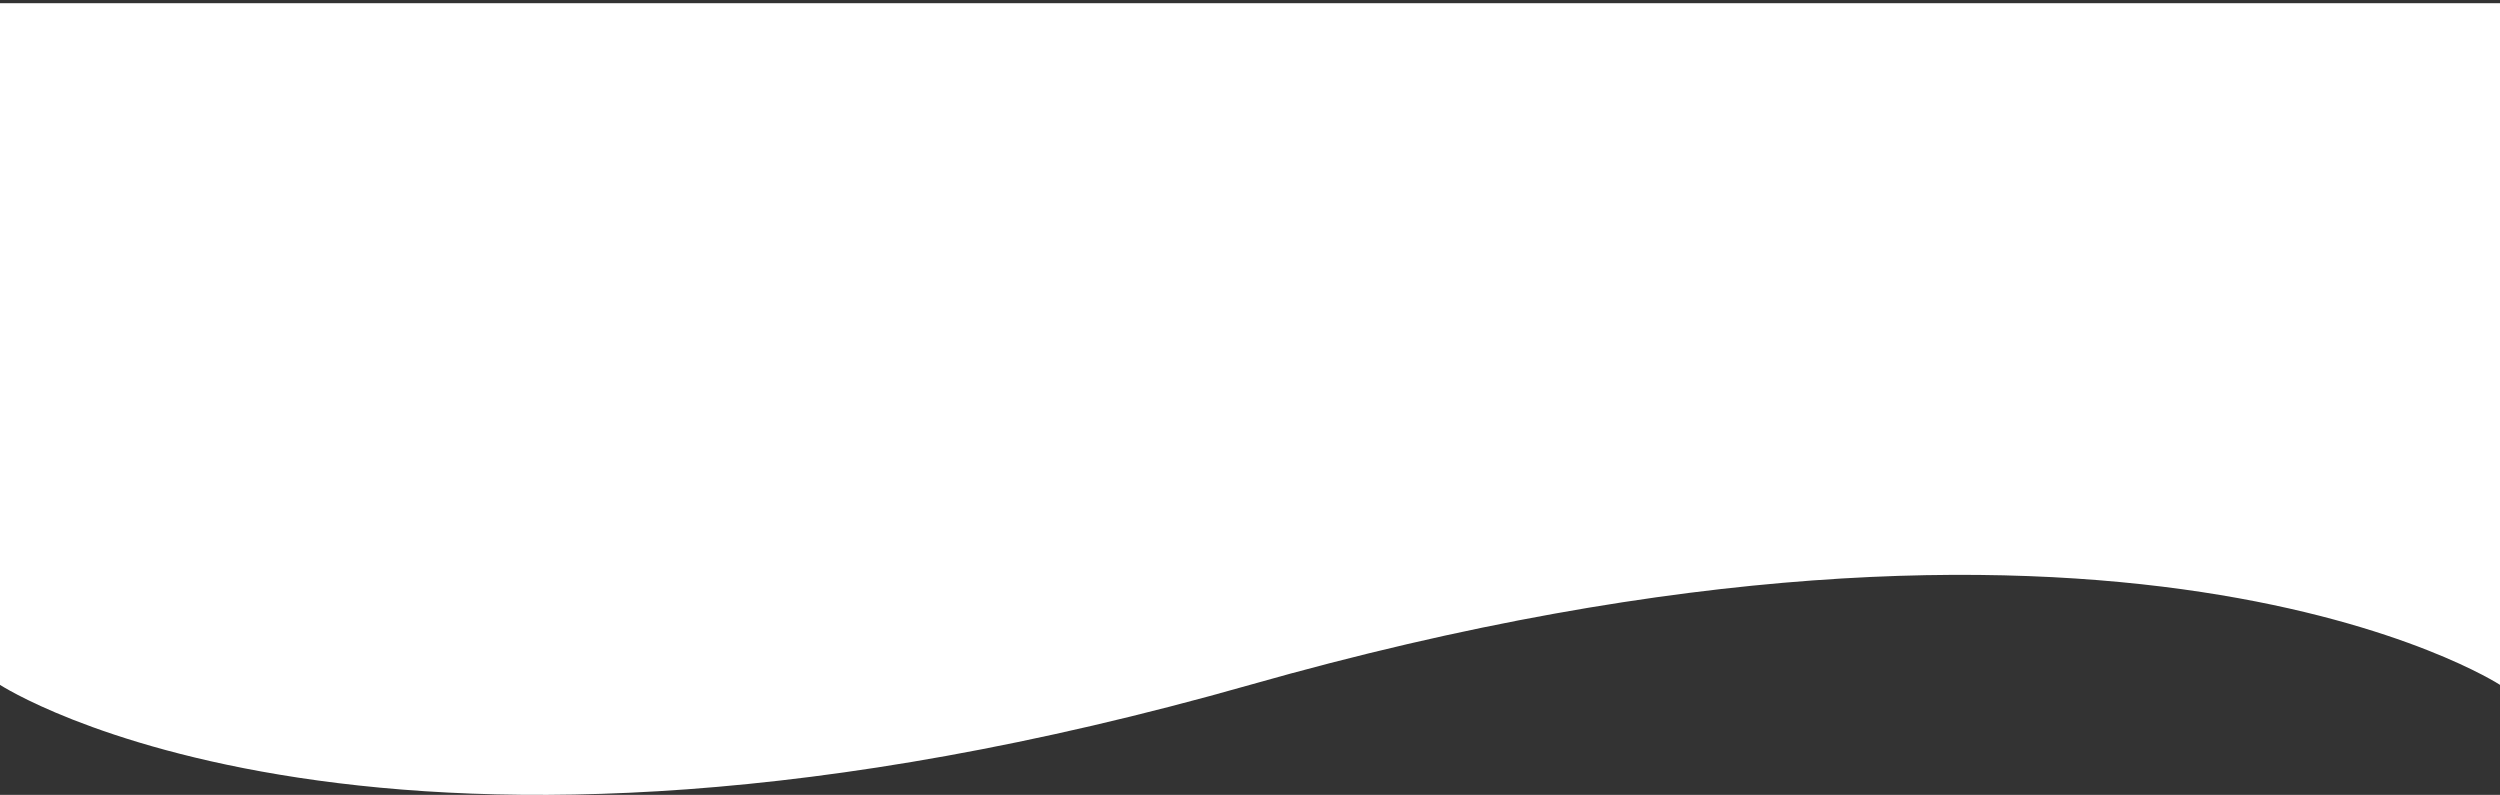
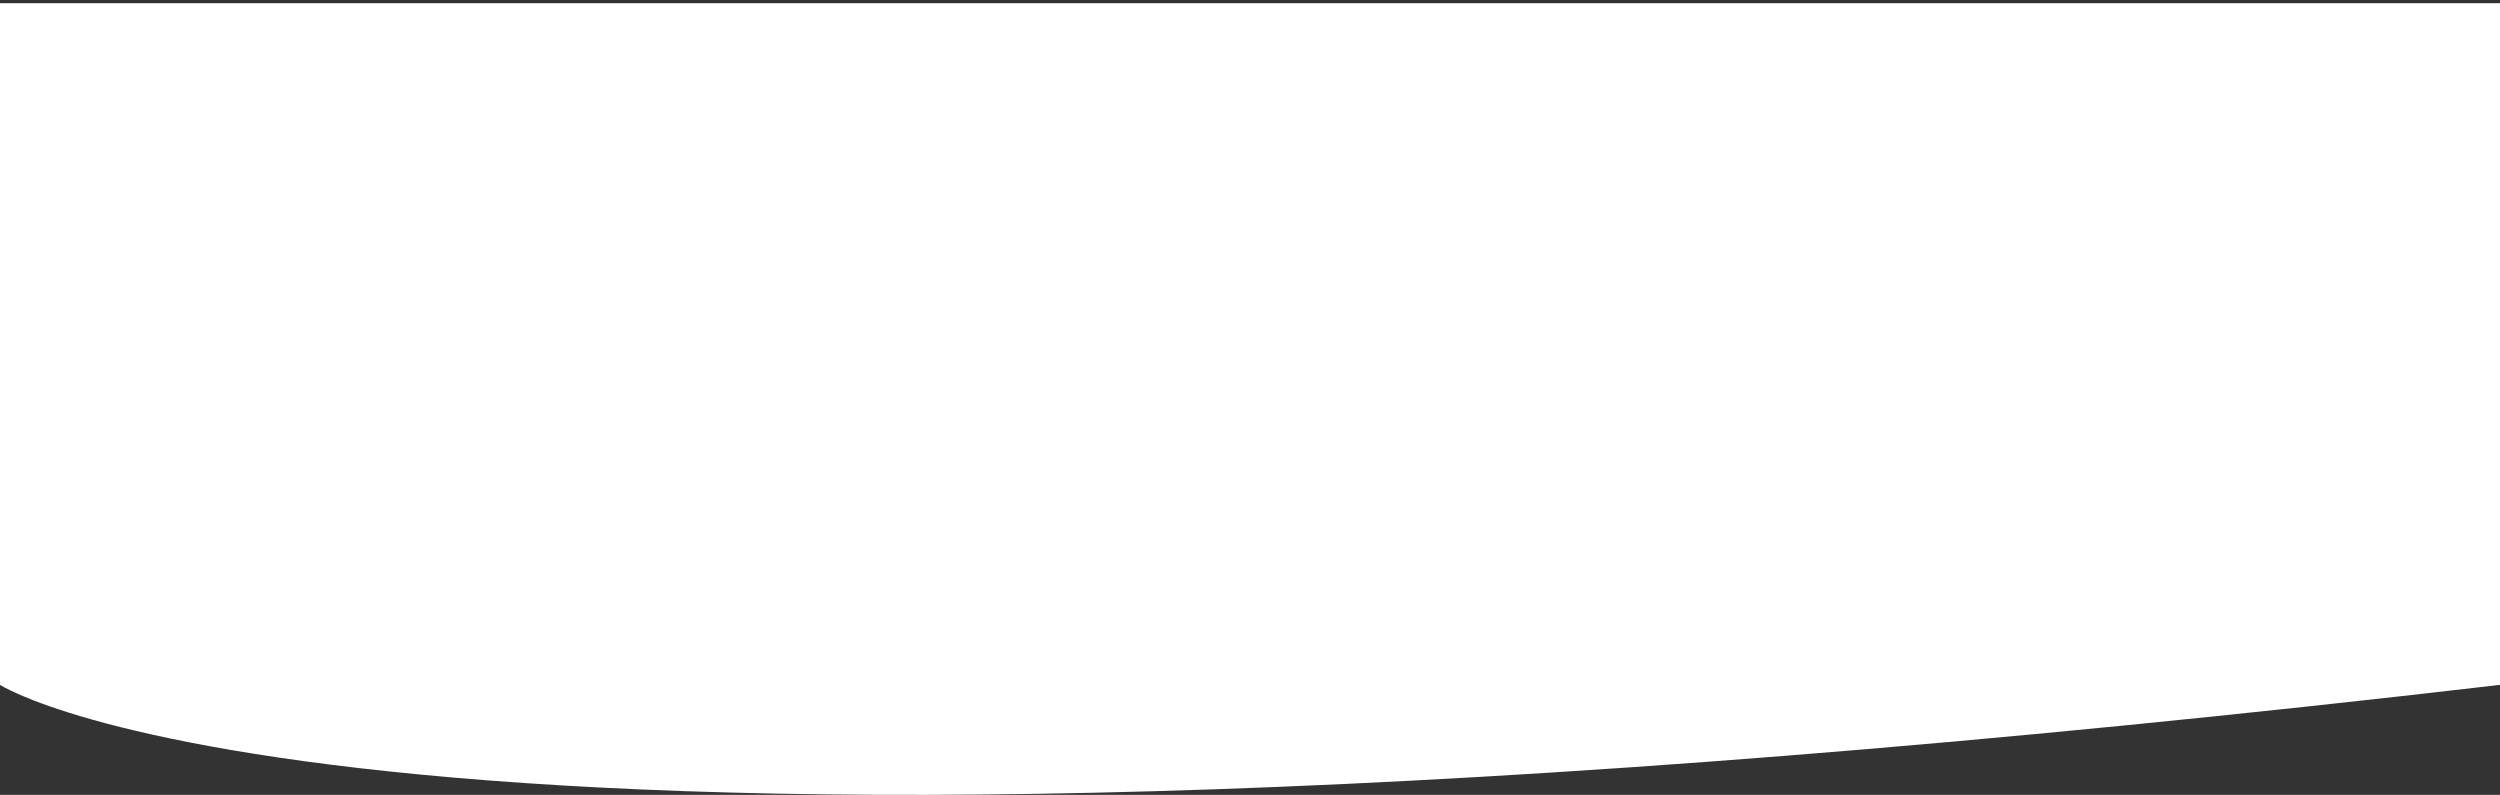
<svg xmlns="http://www.w3.org/2000/svg" width="390" height="124" viewBox="0 0 390 124" fill="none">
  <rect x="0" y="0" width="390" height="124" fill="#333333" stroke="none" />
-   <path d="M0 0.5H390V106.838C390 106.838 330.843 68.223 195 106.838C59.157 145.453 0 106.838 0 106.838V0.5Z" fill="white" />
+   <path d="M0 0.5H390V106.838C59.157 145.453 0 106.838 0 106.838V0.5Z" fill="white" />
</svg>